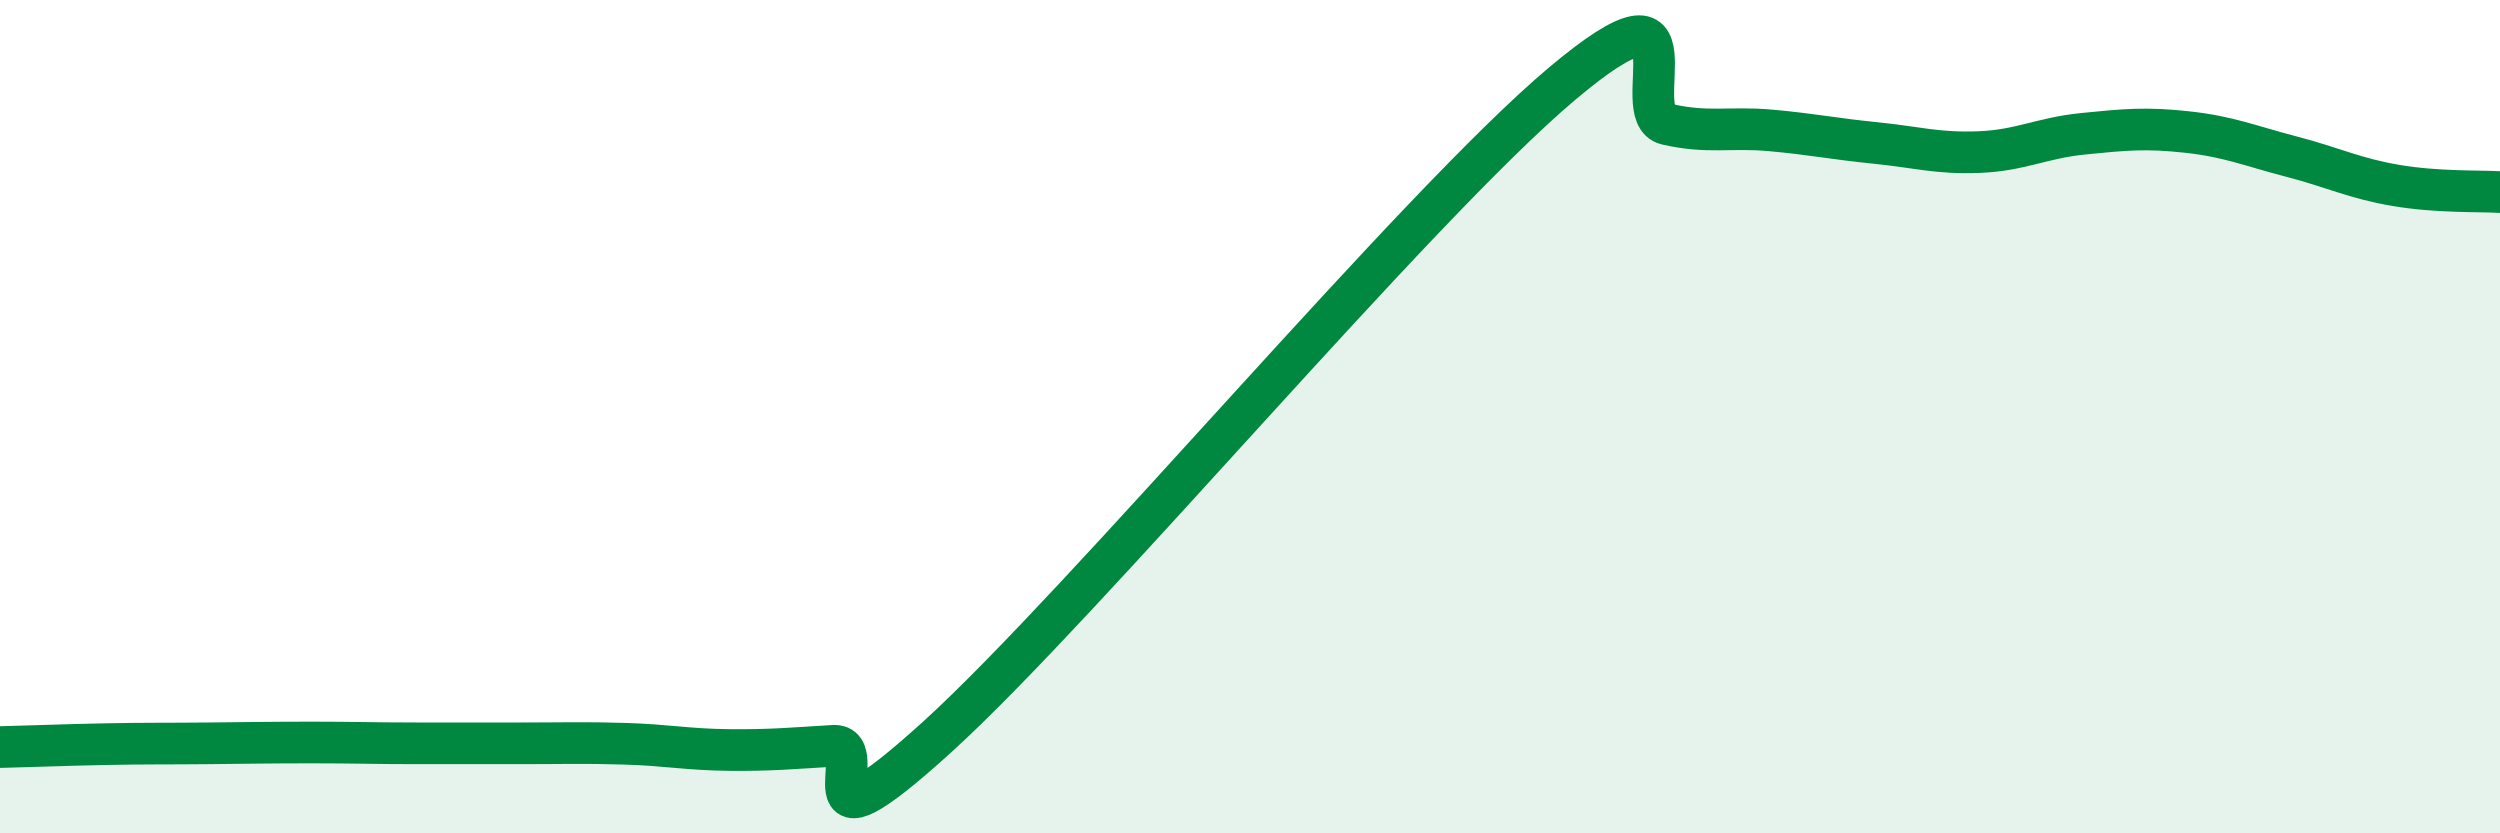
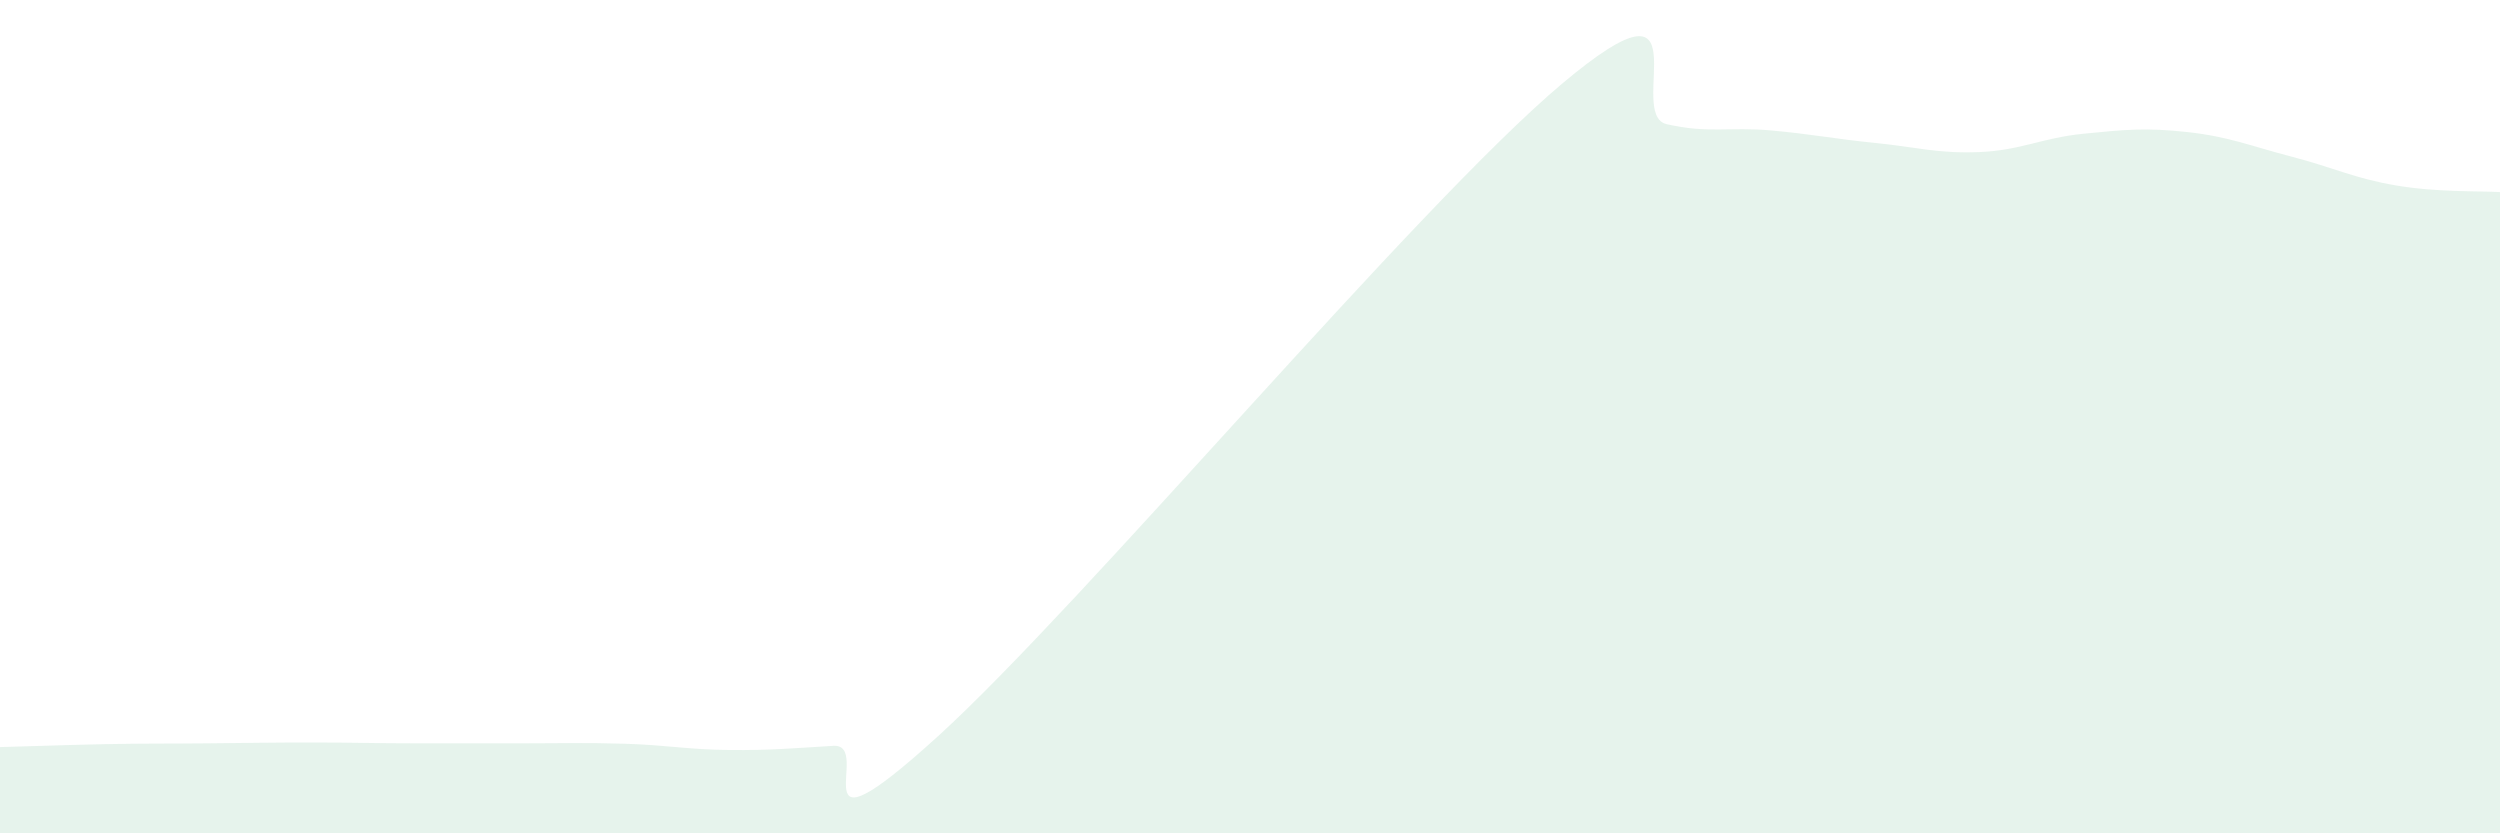
<svg xmlns="http://www.w3.org/2000/svg" width="60" height="20" viewBox="0 0 60 20">
  <path d="M 0,17.93 C 0.5,17.92 1.5,17.88 2.5,17.86 C 3.5,17.84 4,17.85 5,17.84 C 6,17.83 6.5,17.82 7.5,17.82 C 8.5,17.82 9,17.84 10,17.84 C 11,17.84 11.5,17.84 12.5,17.84 C 13.5,17.84 14,17.82 15,17.85 C 16,17.88 16.5,17.99 17.5,18 C 18.5,18.01 19,17.96 20,17.9 C 21,17.84 19,20.86 22.5,17.68 C 26,14.5 34,4.94 37.5,2 C 41,-0.94 39,2.75 40,2.98 C 41,3.21 41.5,3.04 42.5,3.13 C 43.5,3.22 44,3.33 45,3.43 C 46,3.53 46.5,3.69 47.5,3.65 C 48.5,3.61 49,3.31 50,3.21 C 51,3.11 51.5,3.06 52.5,3.17 C 53.5,3.28 54,3.5 55,3.76 C 56,4.02 56.5,4.28 57.5,4.45 C 58.5,4.62 59.5,4.58 60,4.61L60 20L0 20Z" fill="#008740" opacity="0.1" stroke-linecap="round" stroke-linejoin="round" />
-   <path d="M 0,17.93 C 0.5,17.92 1.5,17.88 2.5,17.86 C 3.5,17.84 4,17.85 5,17.84 C 6,17.83 6.5,17.82 7.5,17.82 C 8.5,17.82 9,17.84 10,17.84 C 11,17.84 11.5,17.84 12.5,17.84 C 13.5,17.84 14,17.82 15,17.85 C 16,17.88 16.5,17.99 17.5,18 C 18.5,18.01 19,17.96 20,17.9 C 21,17.84 19,20.86 22.5,17.68 C 26,14.5 34,4.94 37.5,2 C 41,-0.94 39,2.75 40,2.98 C 41,3.21 41.5,3.04 42.5,3.13 C 43.5,3.22 44,3.33 45,3.43 C 46,3.53 46.5,3.69 47.5,3.65 C 48.5,3.61 49,3.31 50,3.21 C 51,3.11 51.5,3.06 52.5,3.17 C 53.5,3.28 54,3.5 55,3.76 C 56,4.02 56.5,4.28 57.5,4.45 C 58.5,4.62 59.5,4.58 60,4.61" stroke="#008740" stroke-width="1" fill="none" stroke-linecap="round" stroke-linejoin="round" />
</svg>